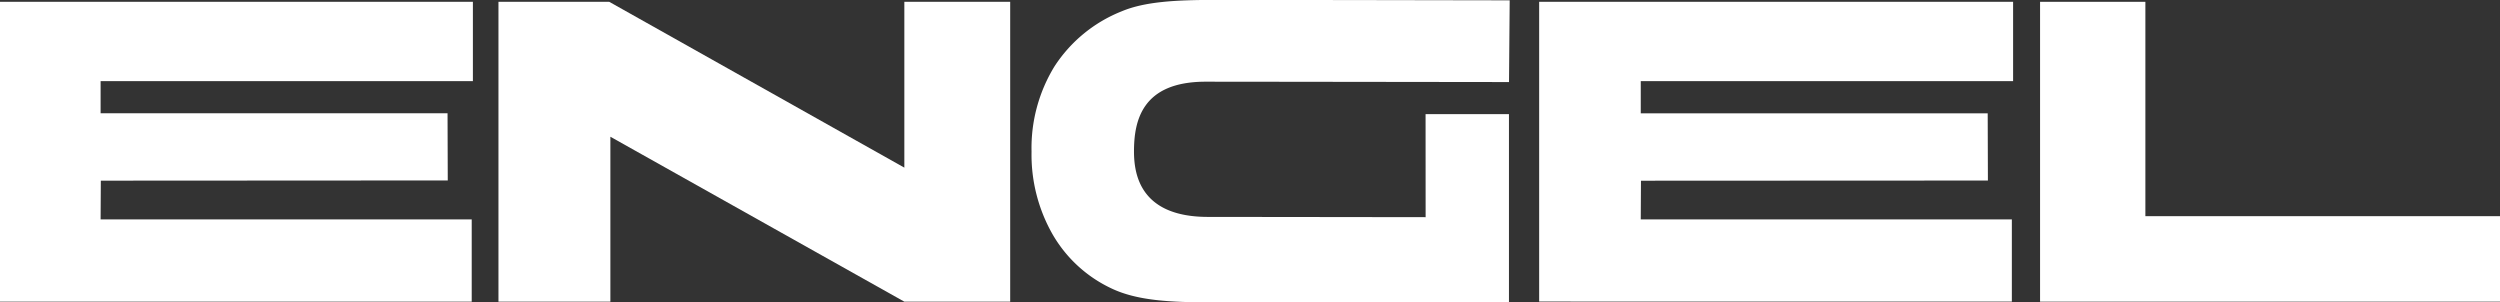
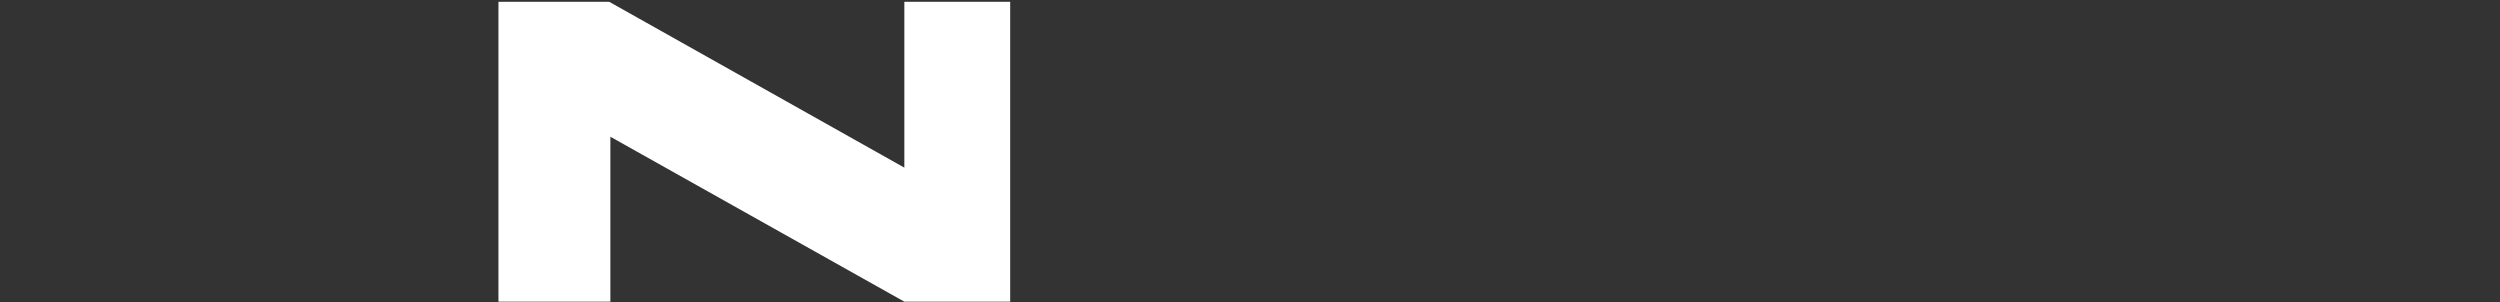
<svg xmlns="http://www.w3.org/2000/svg" width="234.359" height="28.342" viewBox="0 0 234.359 28.342">
  <rect x="0" y="0" width="234.359" height="28.342" fill="#333333" stroke="none" />
  <defs>
    <clipPath id="clip-path">
-       <path id="Path_58453" data-name="Path 58453" d="M0-27.964H234.359V-56.306H0Z" transform="translate(0 56.306)" fill="none" />
-     </clipPath>
+       </clipPath>
  </defs>
  <g id="Group_215641" data-name="Group 215641" transform="translate(0 56.306)">
    <g id="Group_215612" data-name="Group 215612" transform="translate(0 -56.136)">
-       <path id="Path_58448" data-name="Path 58448" d="M0,0V28.11H44.22V20.4H9.431l.02-3.635,32.523-.019-.02-6.3H9.431V7.434h34.9V0Z" fill="#fff" />
-     </g>
+       </g>
    <g id="Group_215613" data-name="Group 215613" transform="translate(46.727 -56.136)">
      <path id="Path_58449" data-name="Path 58449" d="M-37.543,0V15.545L-65.208,0H-75.592V28.11H-65.1V12.648L-37.543,28.11h9.923V0Z" transform="translate(75.592)" fill="#fff" />
    </g>
    <g id="Group_215617" data-name="Group 215617" transform="translate(0 -56.306)" clip-path="url(#clip-path)">
      <g id="Group_215614" data-name="Group 215614" transform="translate(96.701 0)">
        <path id="Path_58450" data-name="Path 58450" d="M-36.446-10.558h7.817l0,17.641h-28c-3.781,0-6.871-.166-9.253-1.3A12.489,12.489,0,0,1-71.416.7a15.064,15.064,0,0,1-1.967-7.739,14.634,14.634,0,0,1,2.152-8,13.414,13.414,0,0,1,6.306-5.163c2.159-.906,5.076-1.064,8.729-1.064,3.522,0,6.294,0,27.635.038l-.063,7.661s-26.987-.034-28.438-.034c-5.987,0-6.718,3.683-6.718,6.543,0,2.246.658,6.133,6.939,6.133,1.1,0,20.4.024,20.4.024Z" transform="translate(73.383 21.259)" fill="#fff" />
      </g>
      <g id="Group_215615" data-name="Group 215615" transform="translate(191.243 0.17)">
-         <path id="Path_58451" data-name="Path 58451" d="M0,0H9.873V20.095H43.209v8.014H0Z" fill="#fff" />
-       </g>
+         </g>
      <g id="Group_215616" data-name="Group 215616" transform="translate(144.286 0.17)">
        <path id="Path_58452" data-name="Path 58452" d="M0,0H44.429V7.434H9.524v3.02H42.048l.019,6.3L9.544,16.77,9.524,20.4H44.312v7.7H0Z" fill="#fff" />
      </g>
    </g>
  </g>
</svg>